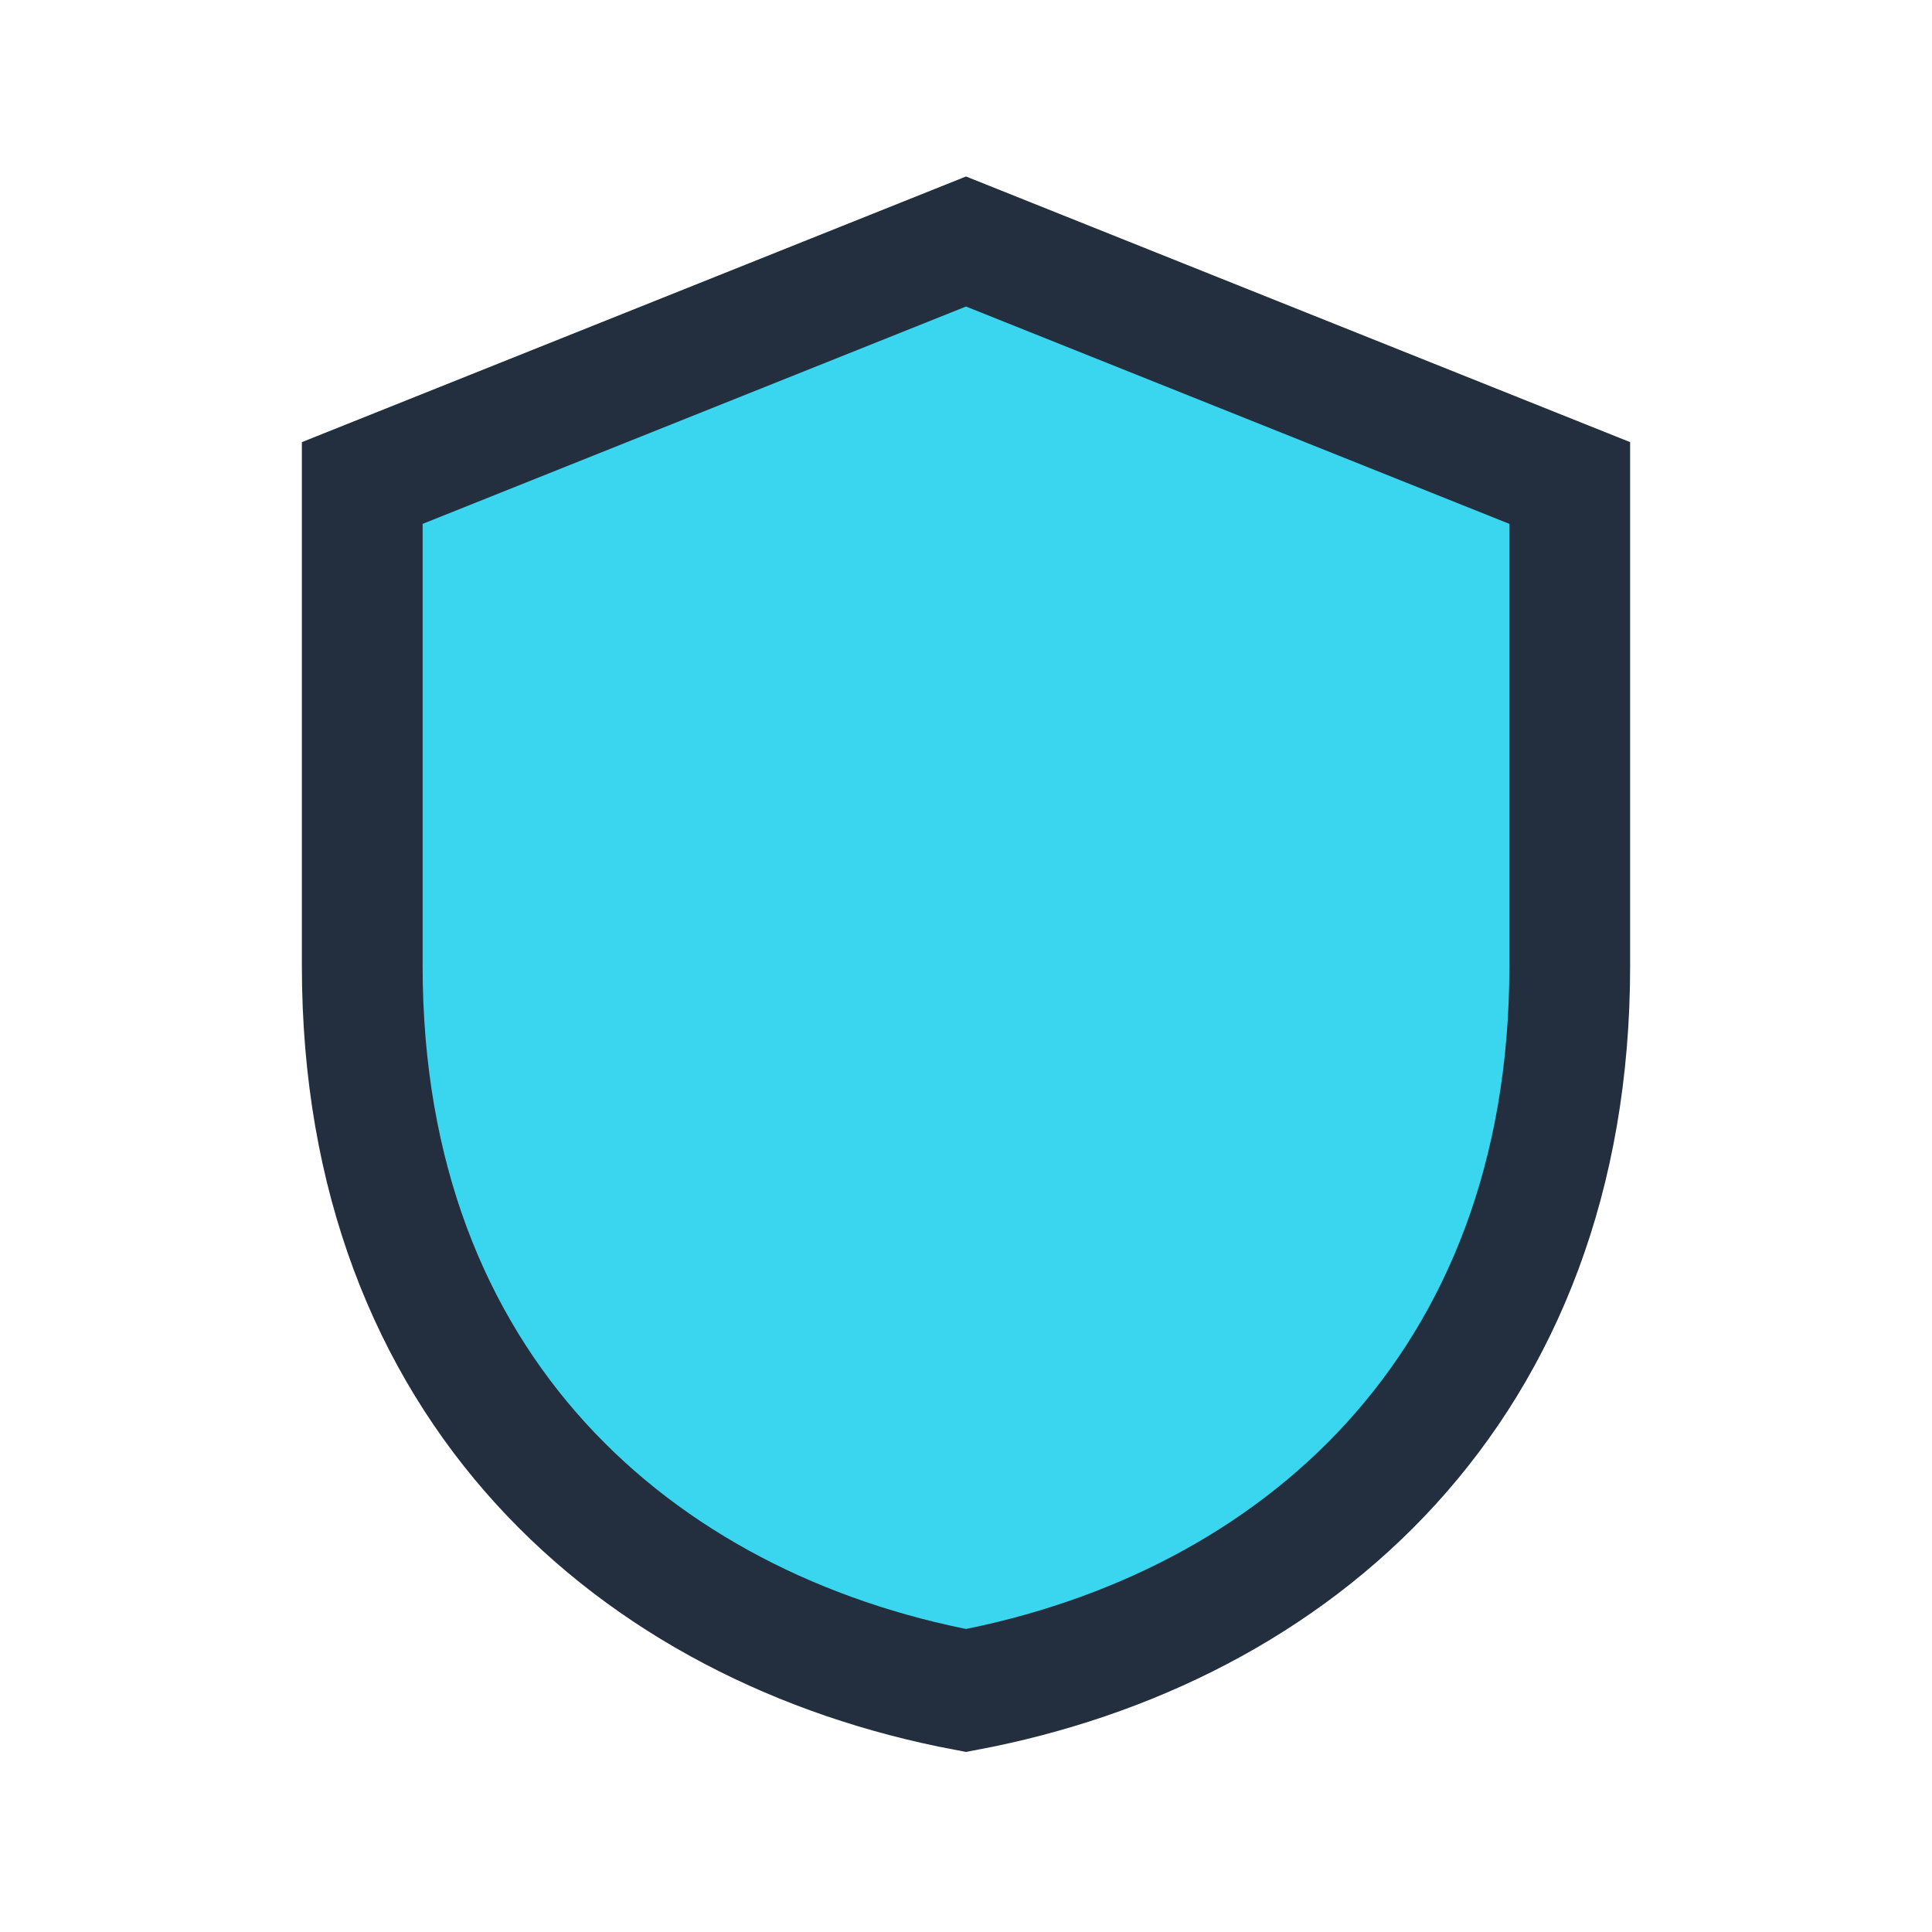
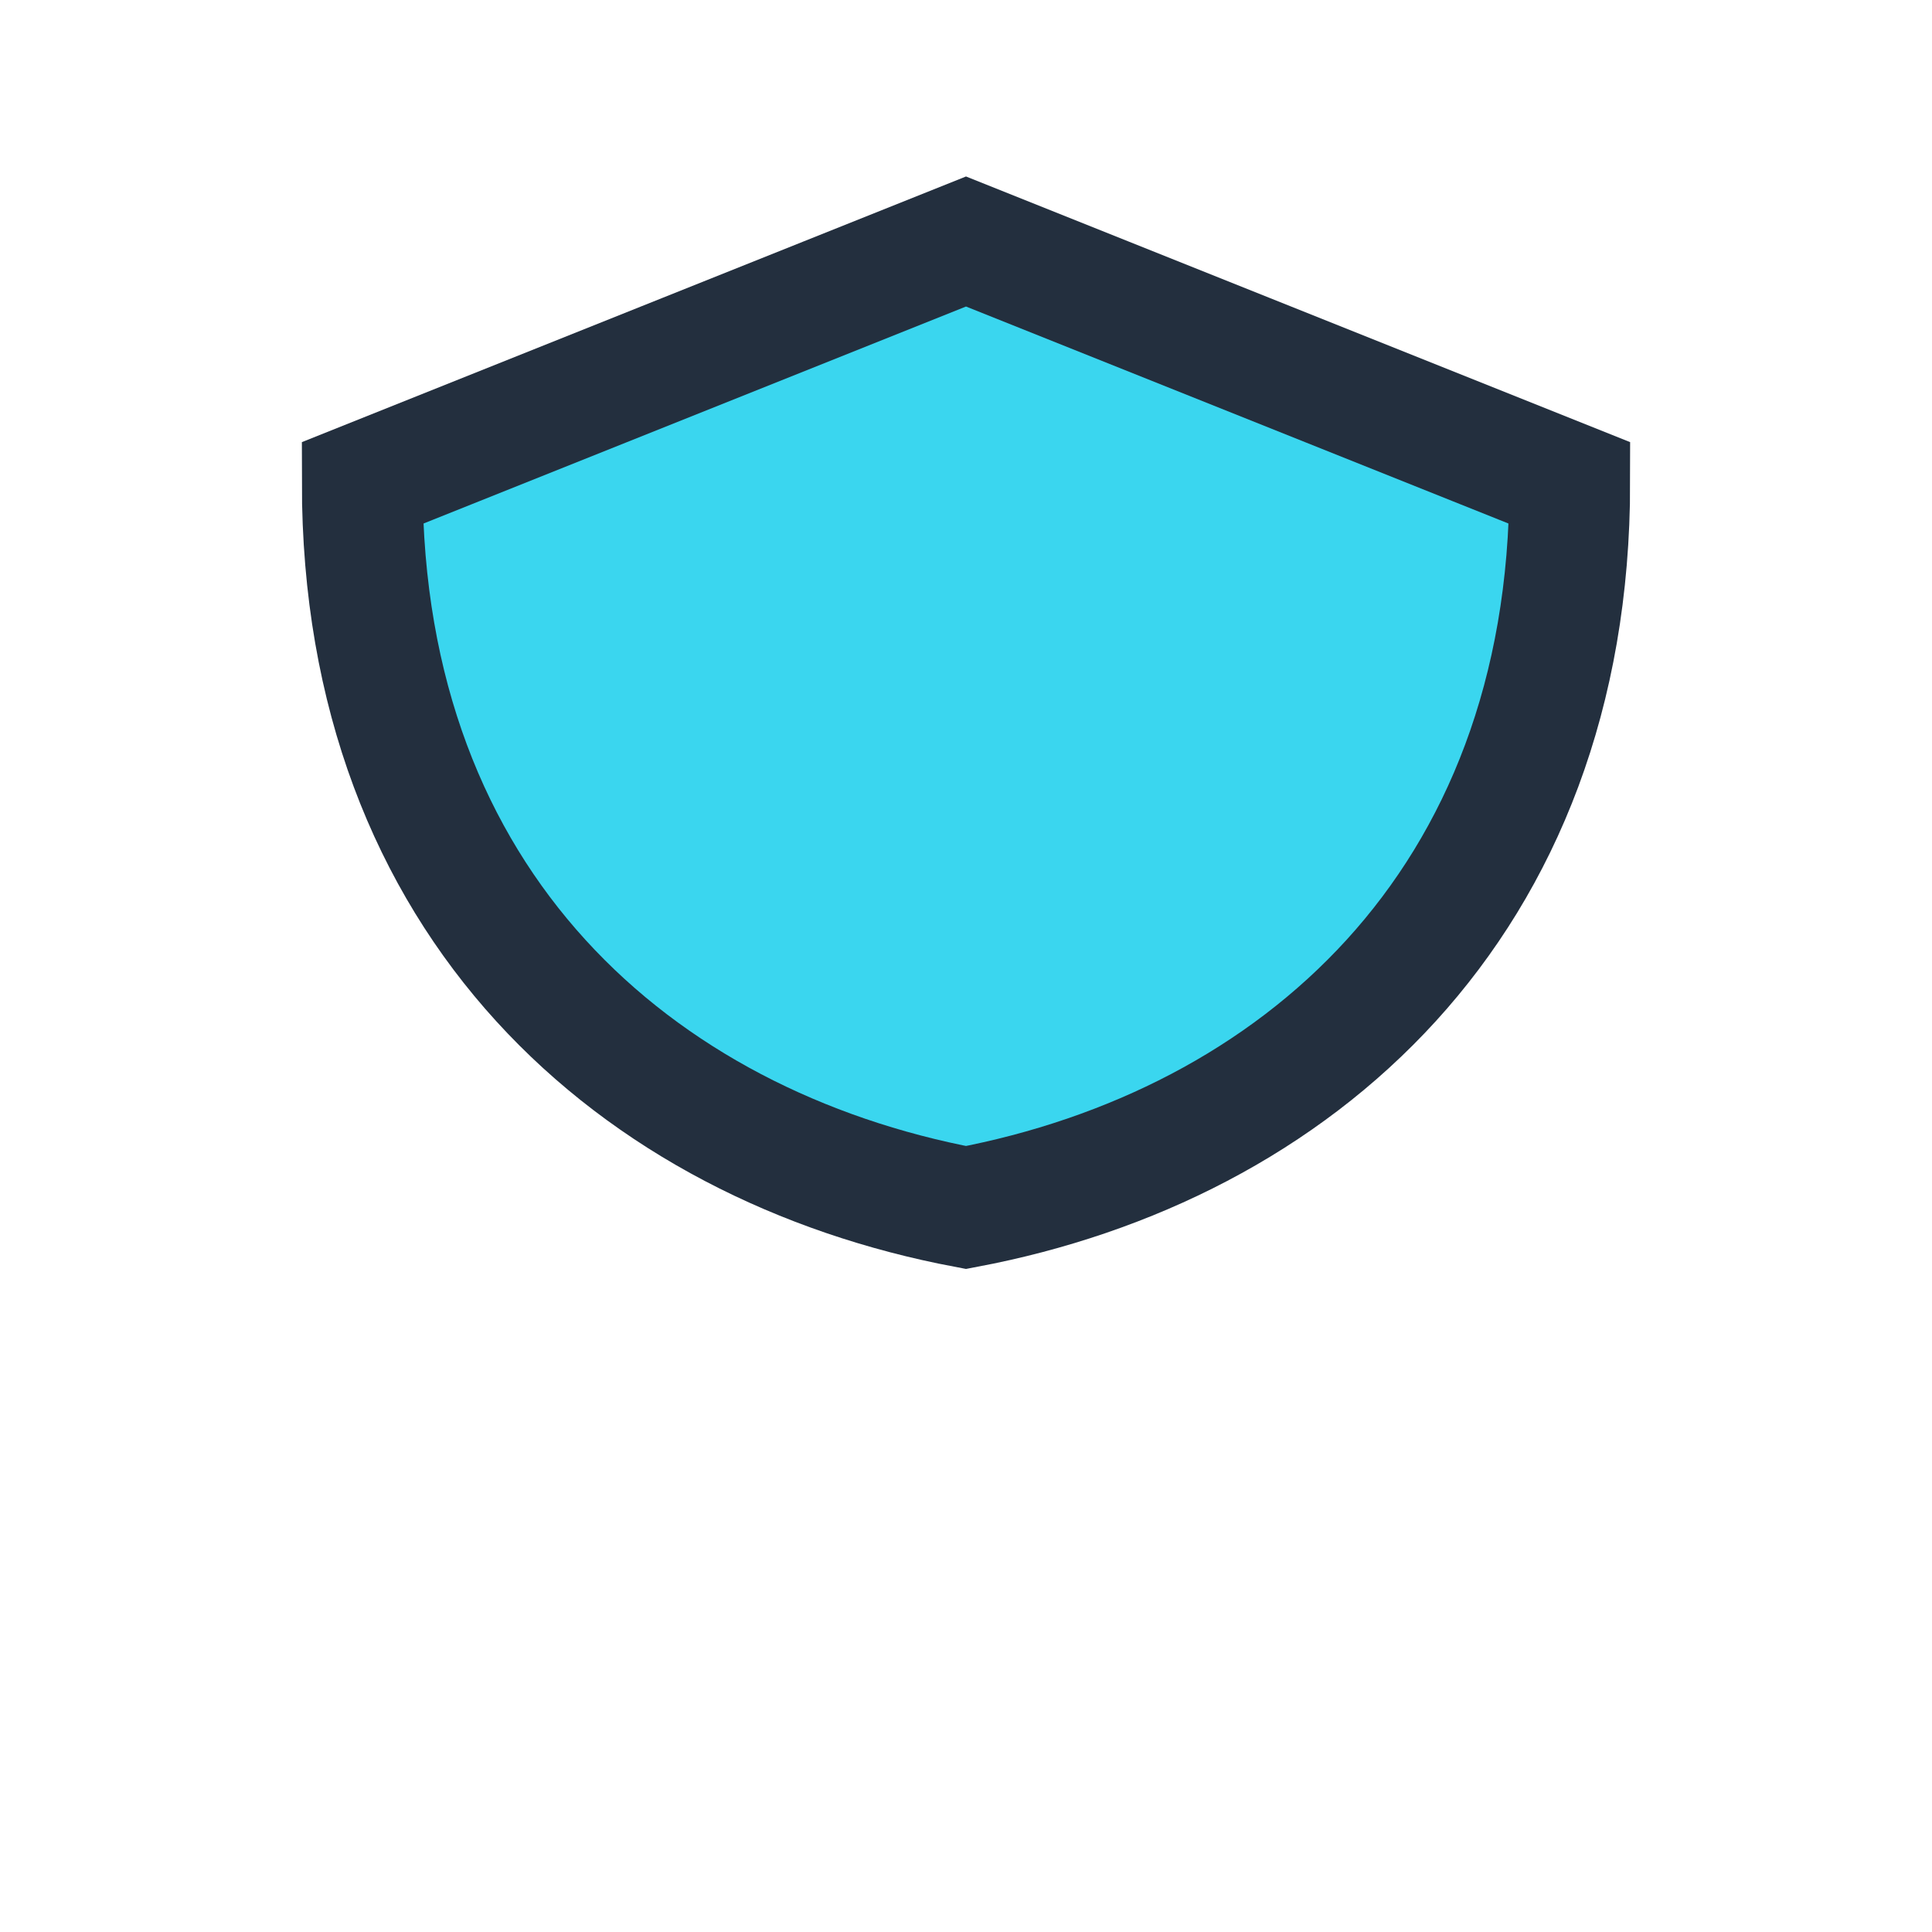
<svg xmlns="http://www.w3.org/2000/svg" width="32" height="32" viewBox="0 0 32 32">
-   <path fill="#3AD6EF" d="M16 4l10 4v8c0 7-4.55 10.97-10 12-5.45-1.03-10-5-10-12V8l10-4z" stroke="#232F3E" stroke-width="2" />
+   <path fill="#3AD6EF" d="M16 4l10 4c0 7-4.55 10.97-10 12-5.45-1.03-10-5-10-12V8l10-4z" stroke="#232F3E" stroke-width="2" />
</svg>